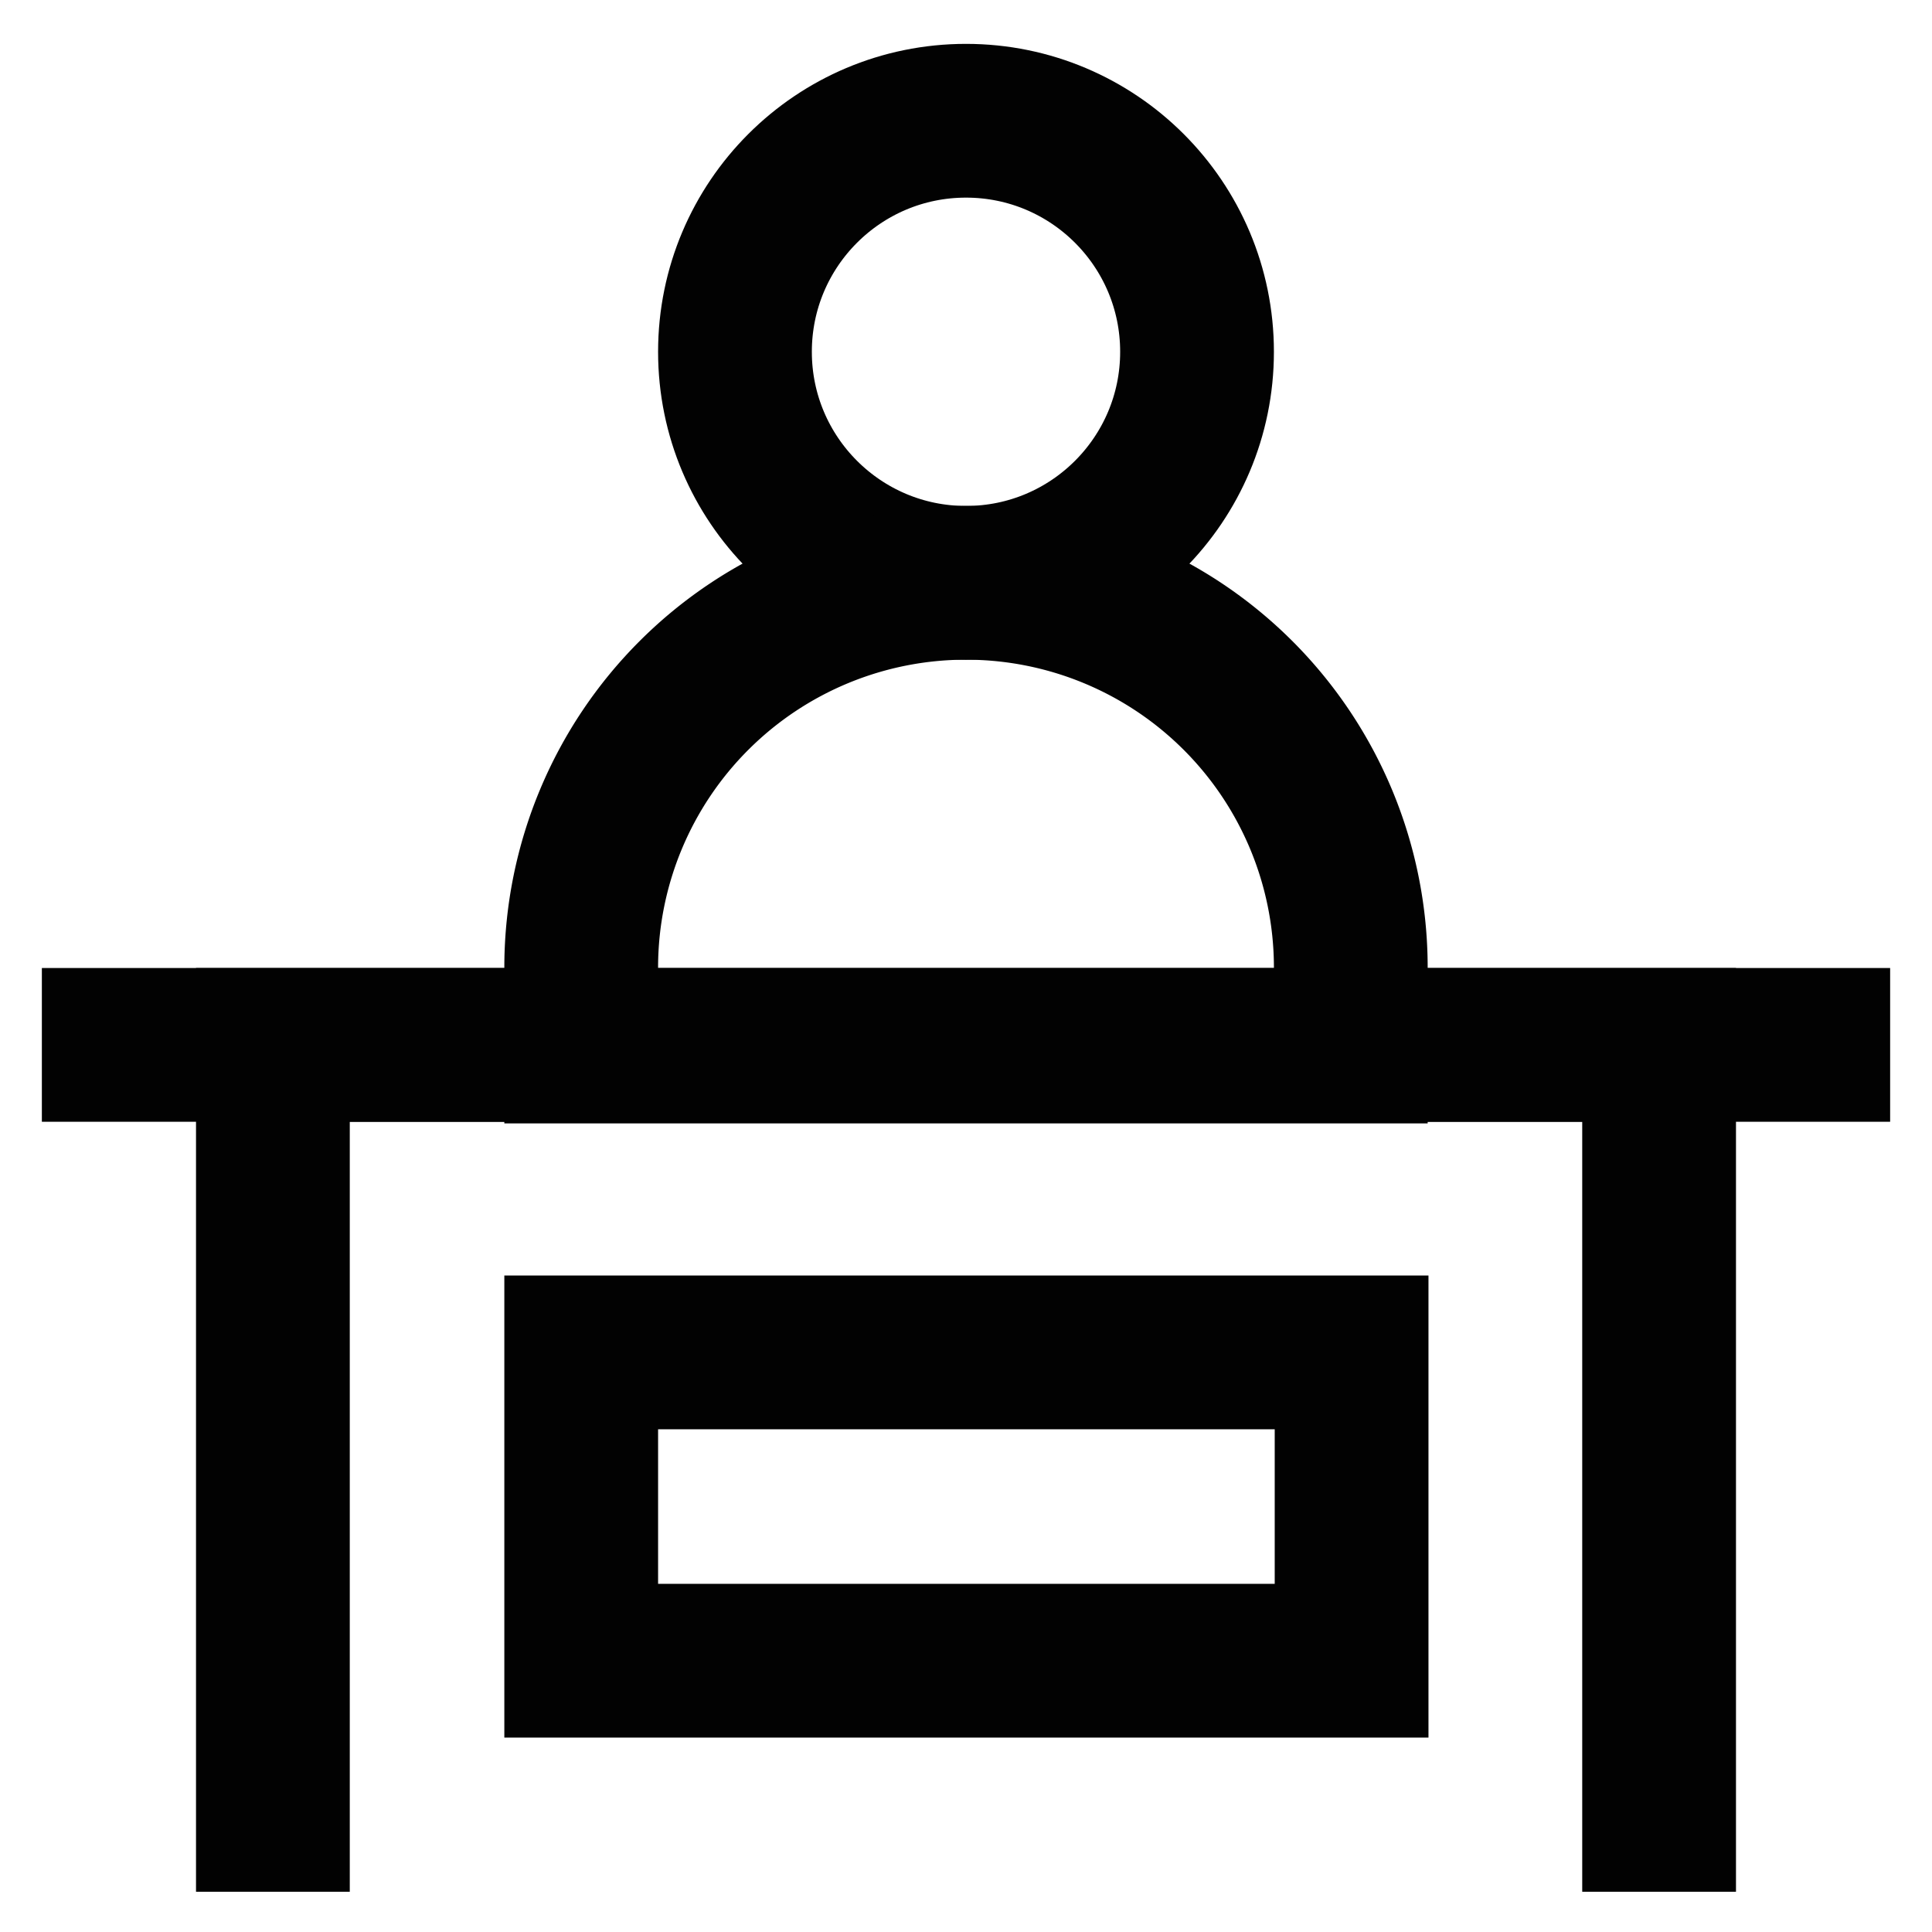
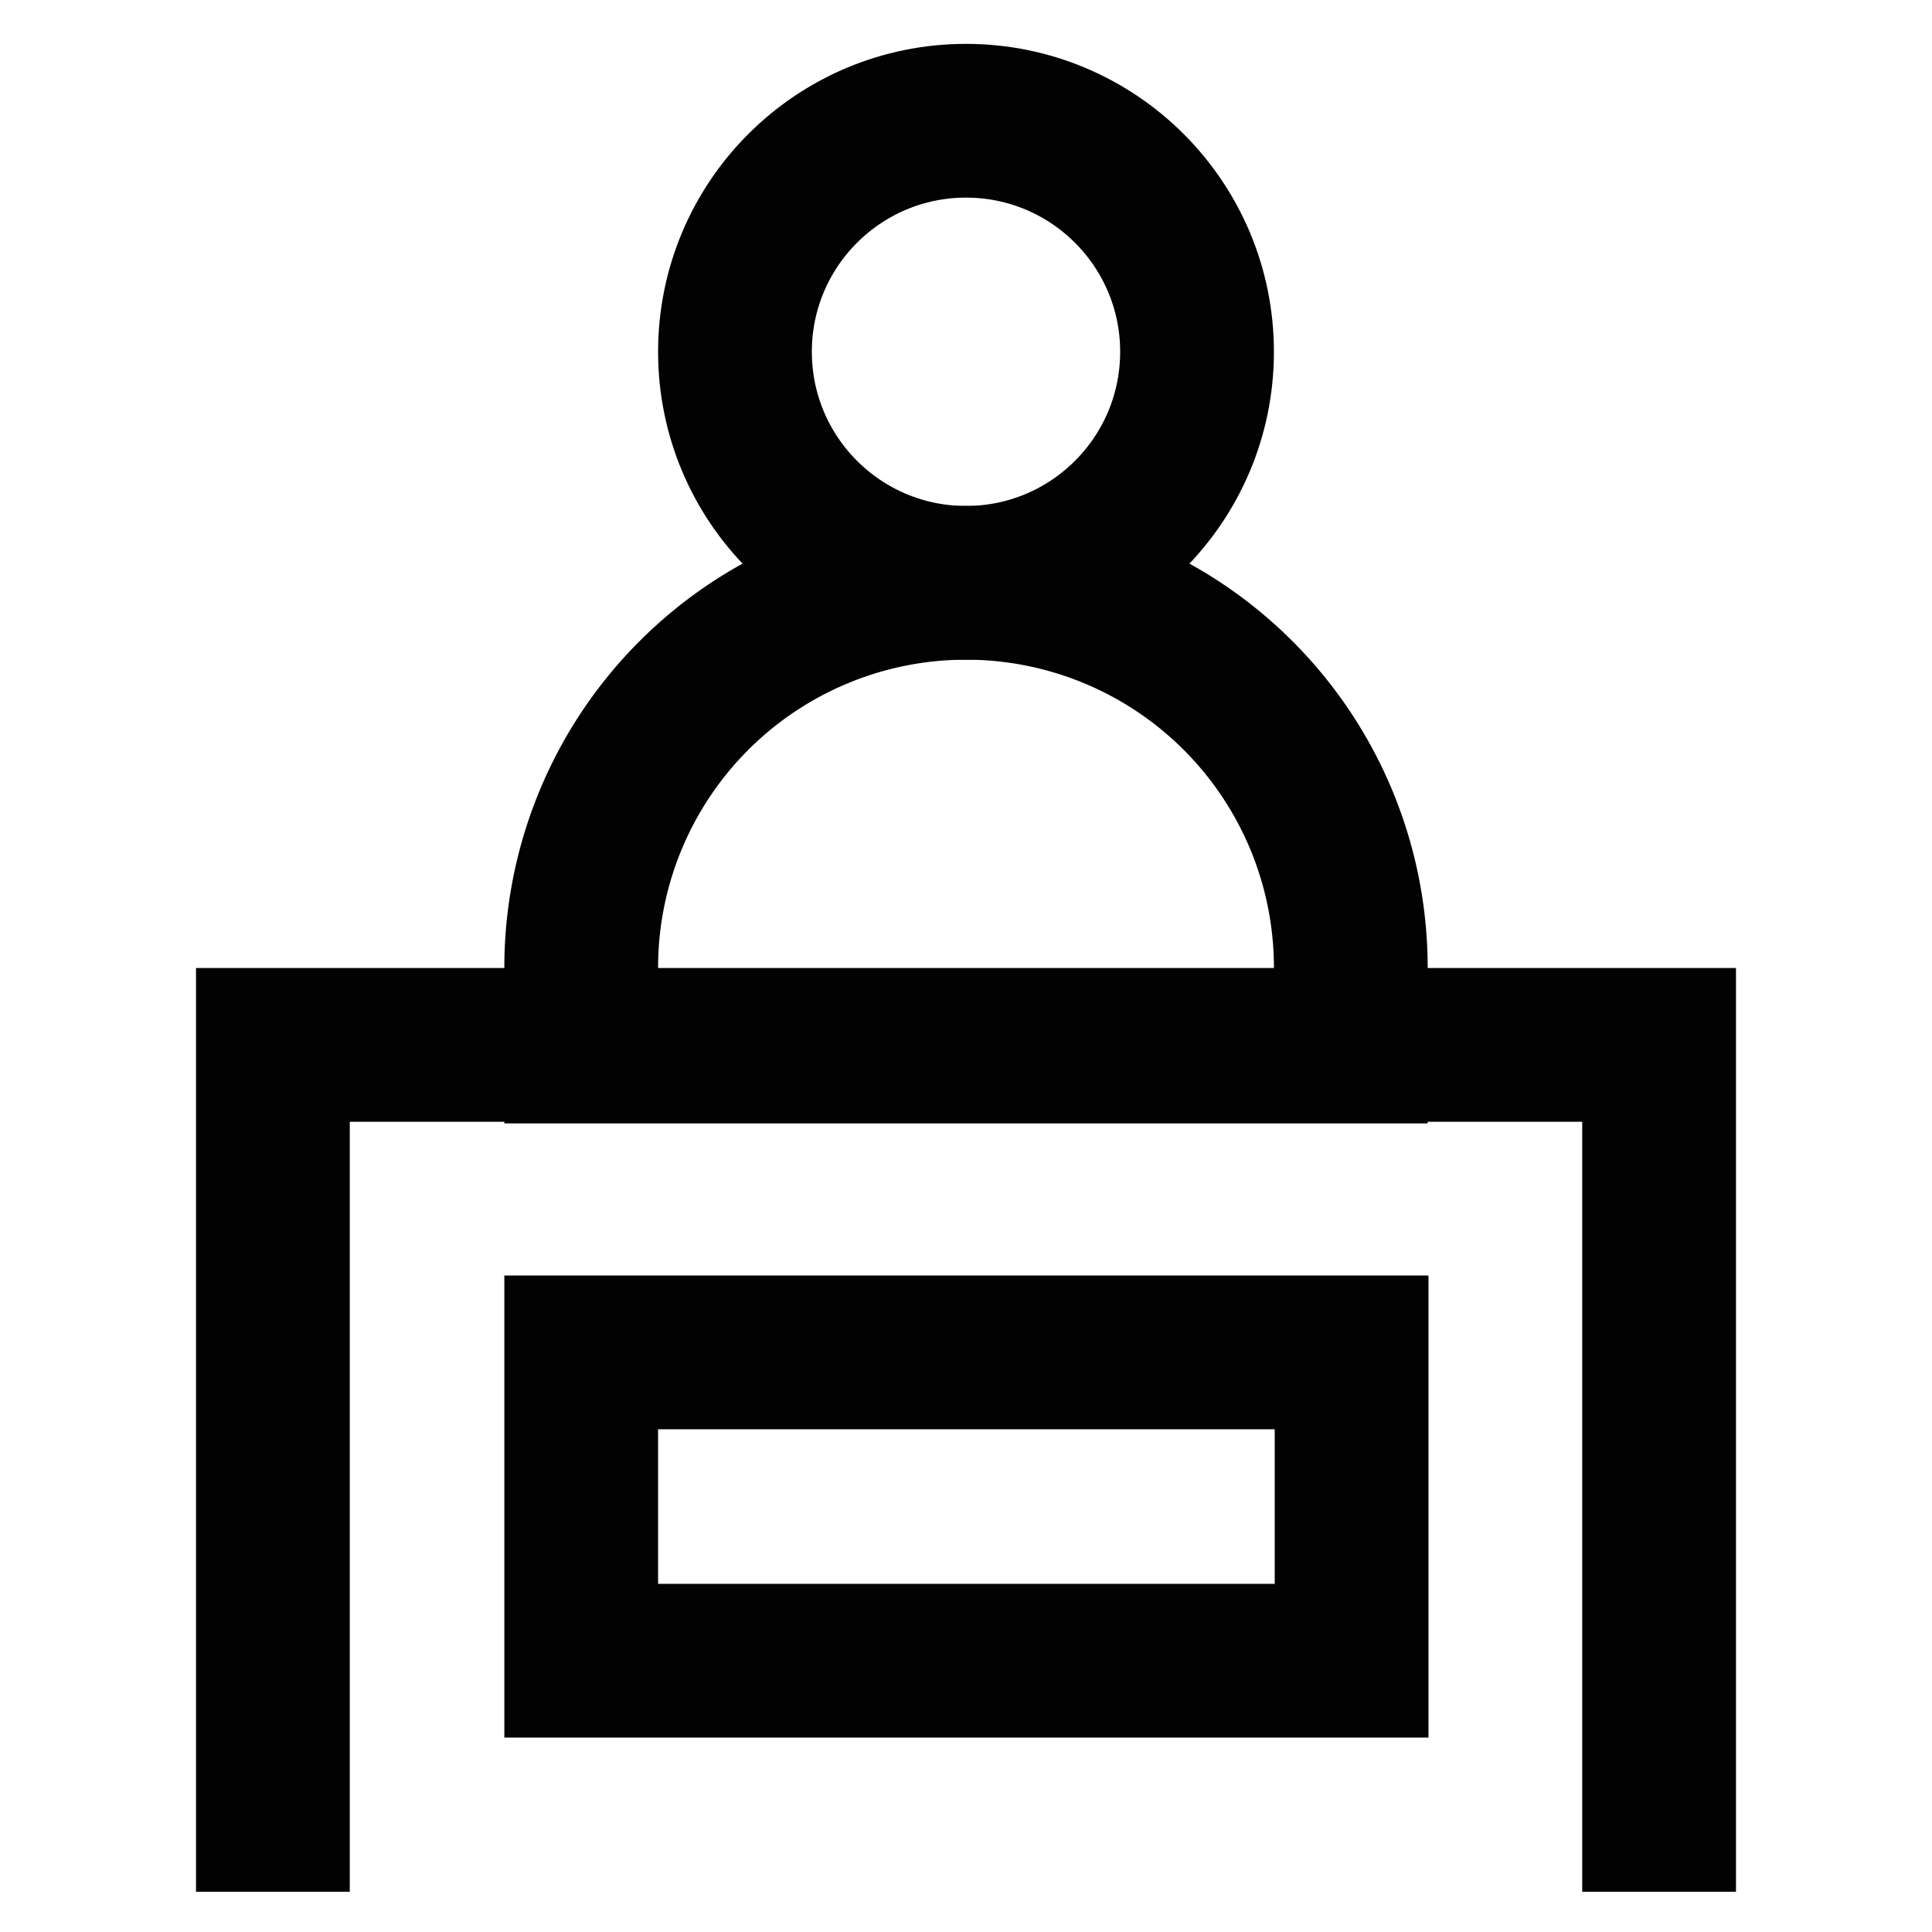
<svg xmlns="http://www.w3.org/2000/svg" width="800px" height="800px" viewBox="0 0 24 24" id="Layer_1" data-name="Layer 1">
  <defs>
    <style>.cls-1{fill:none;stroke:#020202;stroke-miterlimit:10;stroke-width:1.91px;}</style>
  </defs>
  <circle class="cls-1" cx="12" cy="4.37" r="2.87" />
  <path class="cls-1" d="M12,7.24h0A4.78,4.78,0,0,1,16.78,12v1a0,0,0,0,1,0,0H7.22a0,0,0,0,1,0,0V12A4.78,4.78,0,0,1,12,7.24Z" />
-   <line class="cls-1" x1="23.48" y1="12.98" x2="0.52" y2="12.98" />
  <polyline class="cls-1" points="3.39 23.5 3.39 12.98 20.61 12.98 20.61 23.5" />
  <rect class="cls-1" x="7.22" y="16.8" width="9.57" height="3.83" />
</svg>